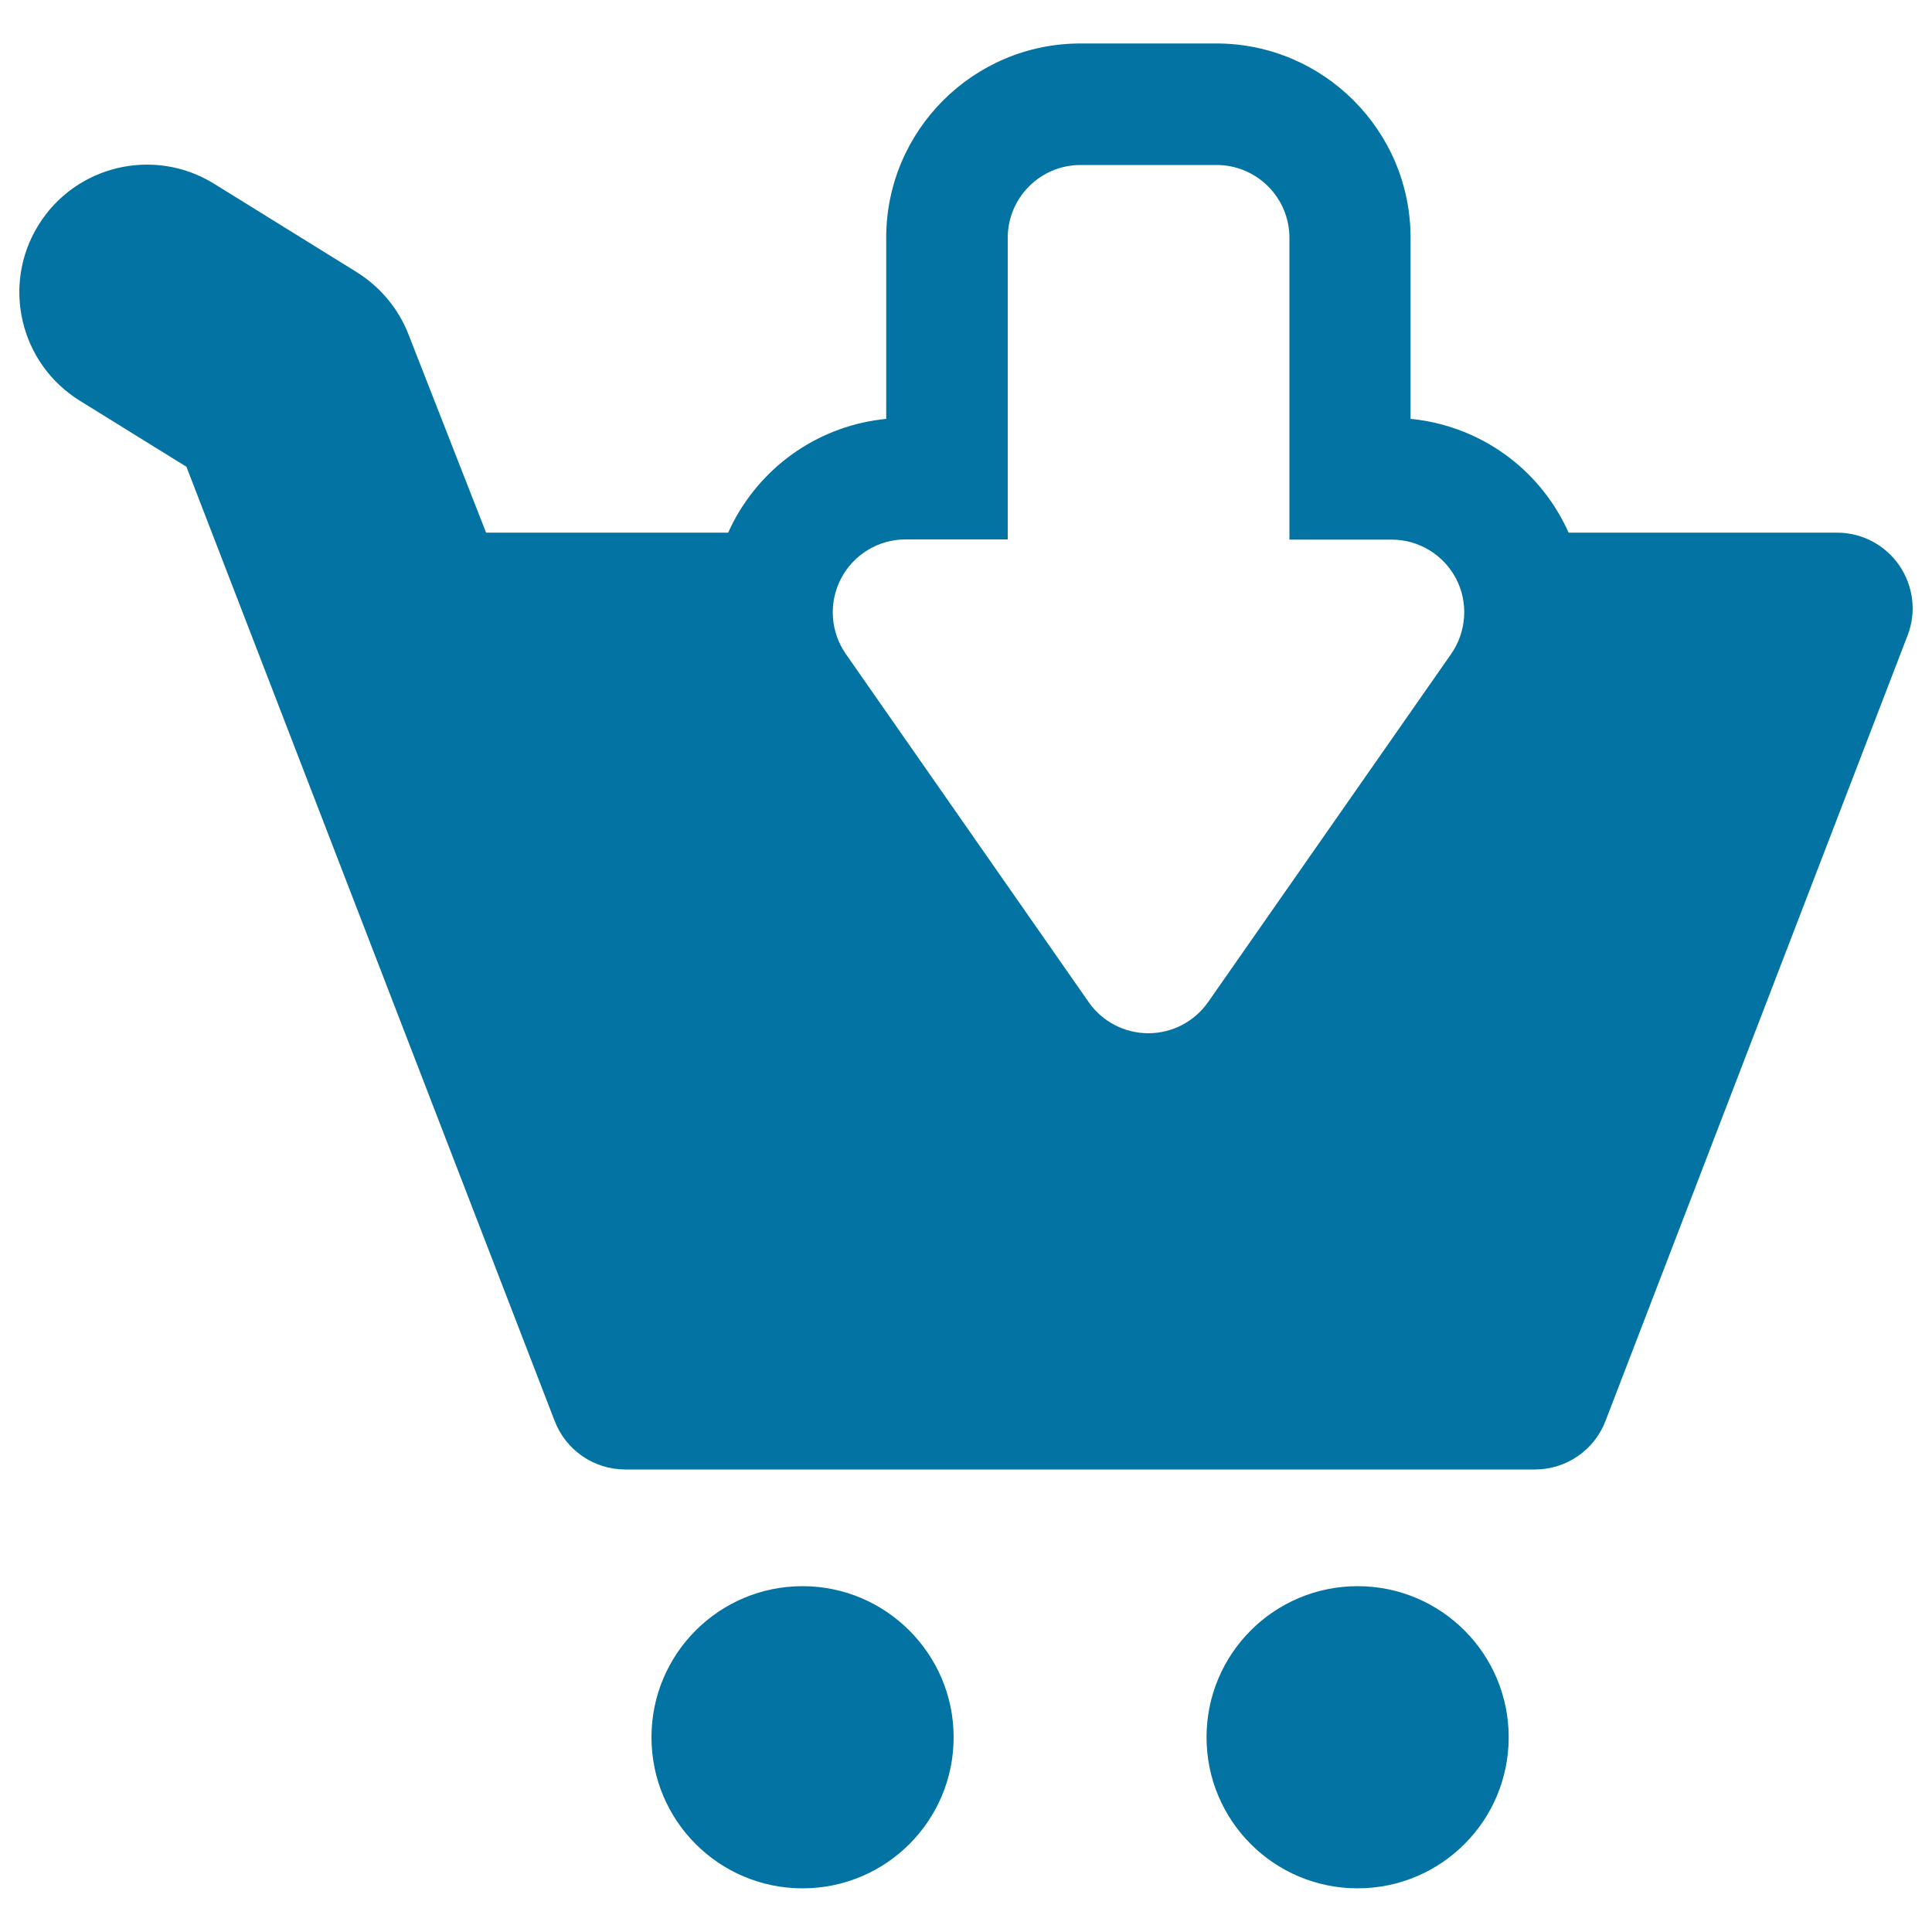
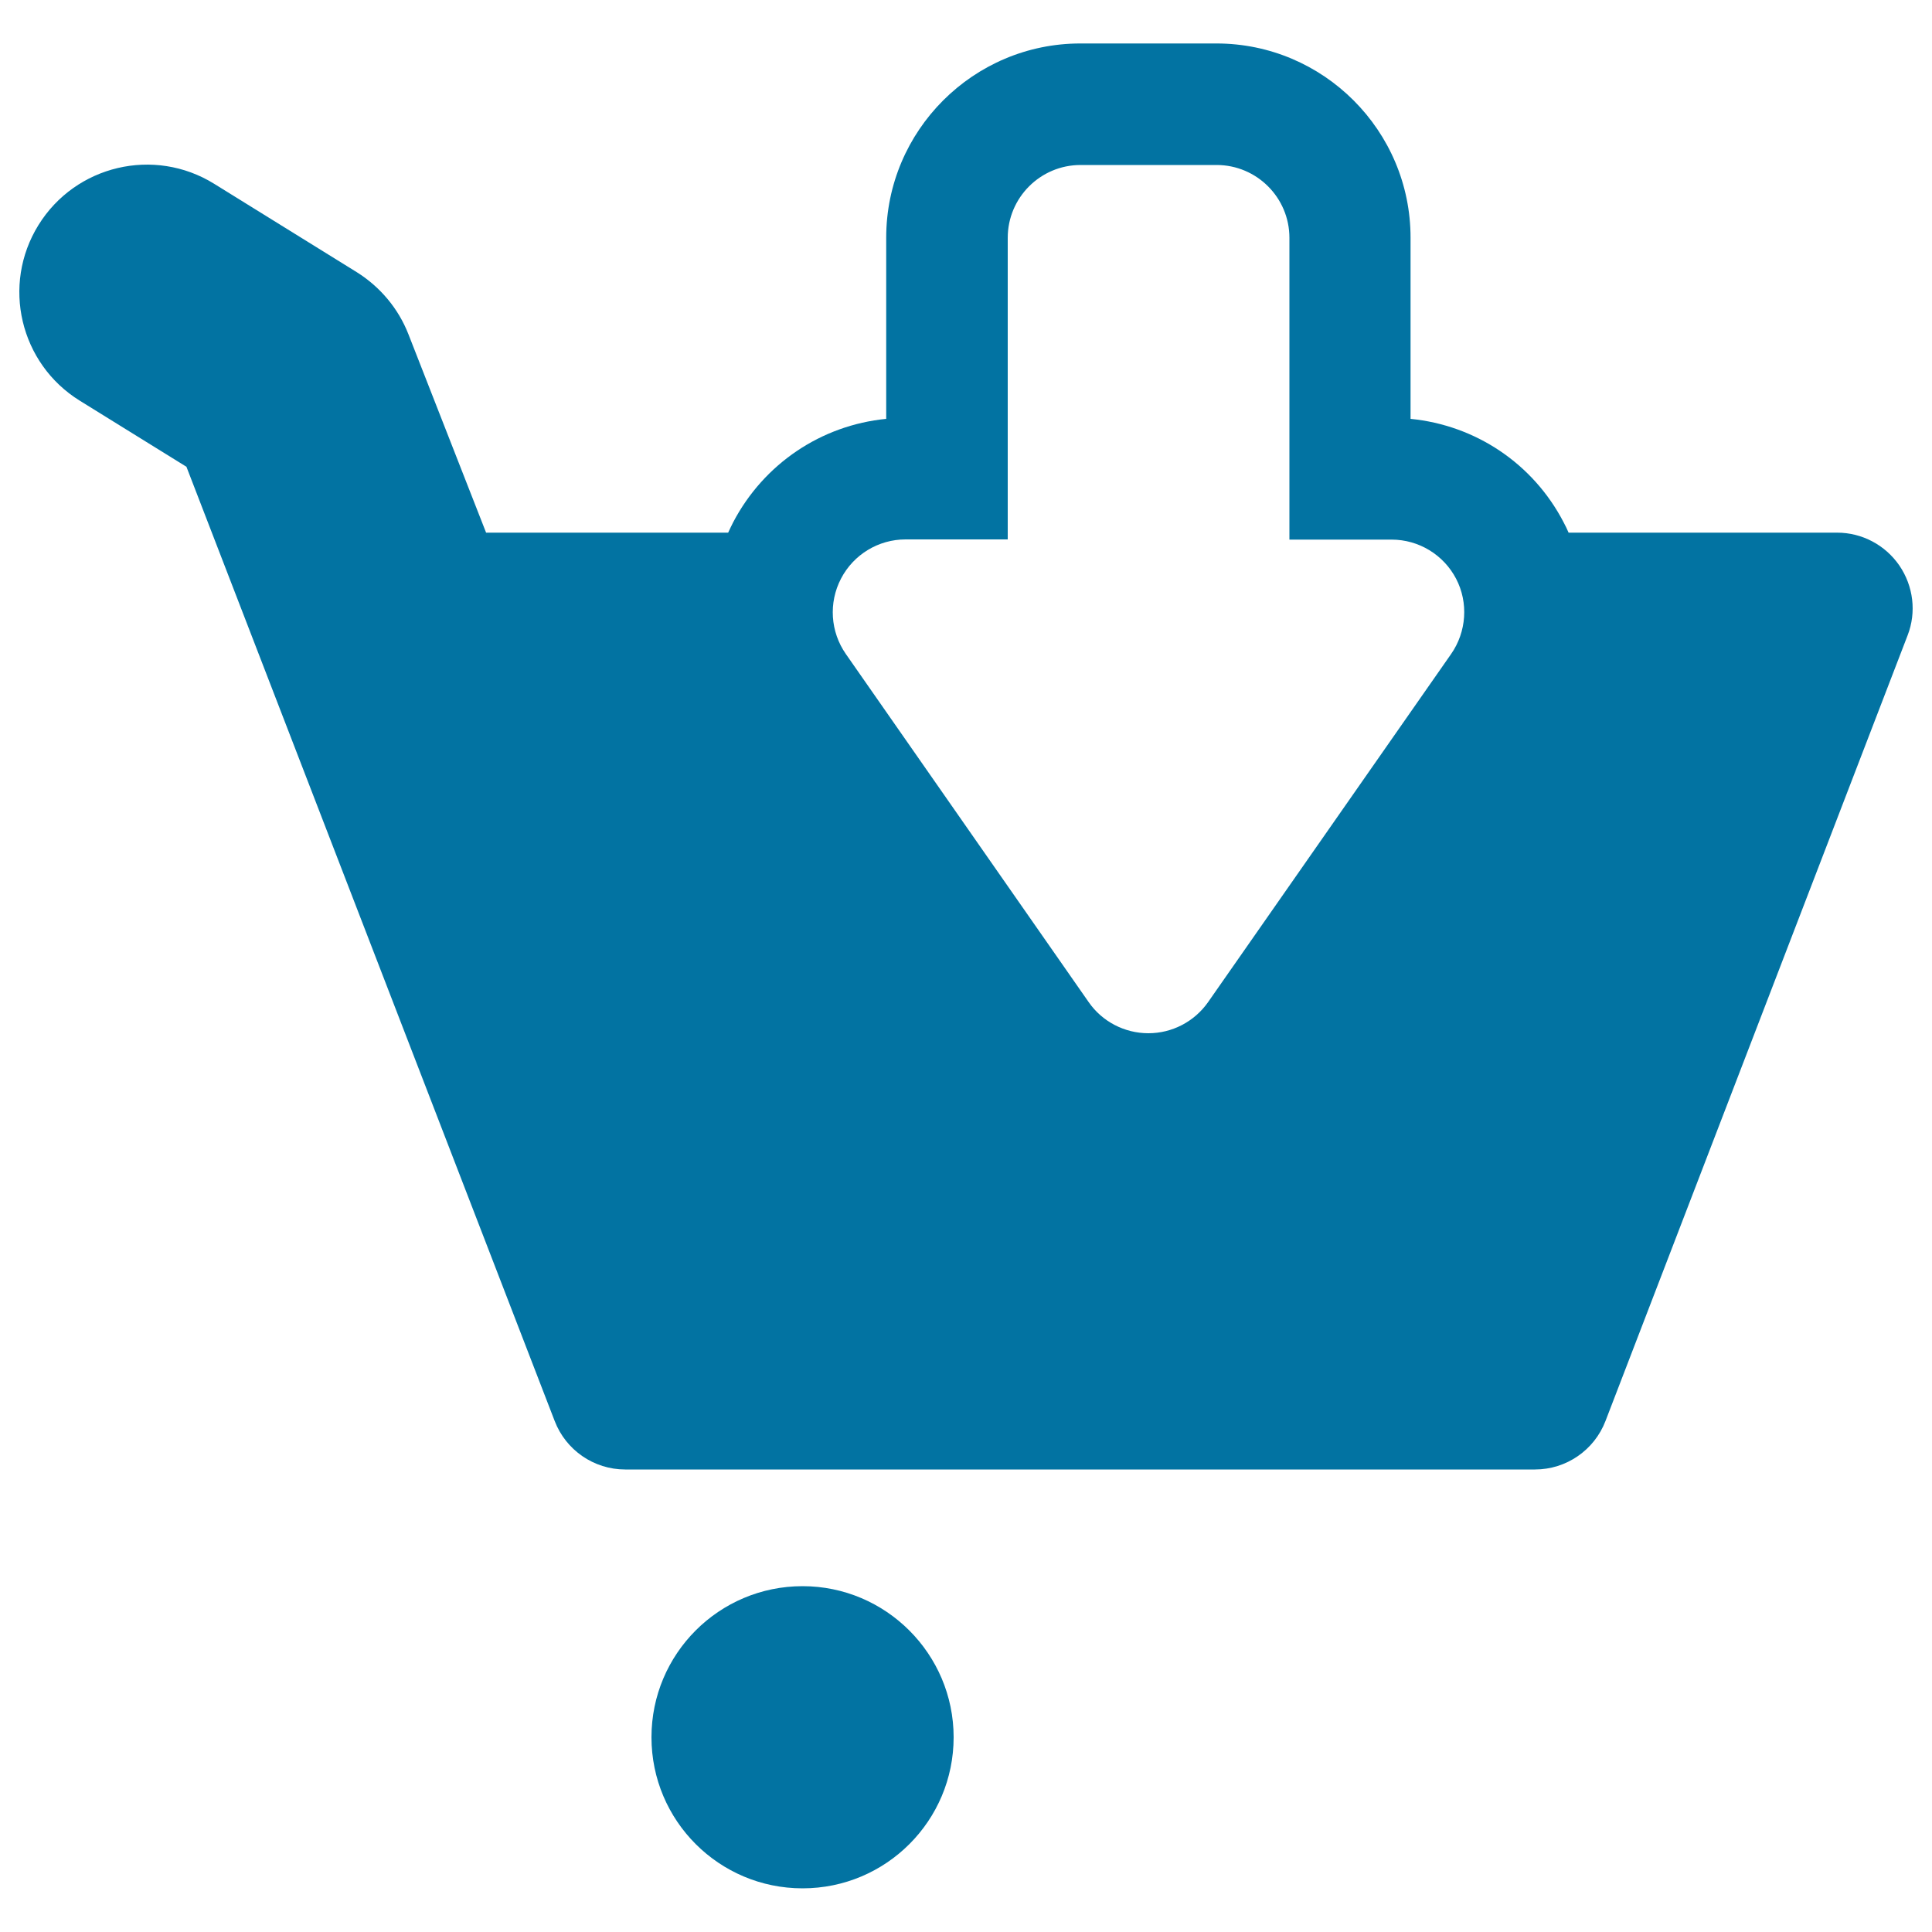
<svg xmlns="http://www.w3.org/2000/svg" viewBox="0 0 1000 1000" style="fill:#0273a2">
  <title>Add To Online Cart SVG icon</title>
  <g>
    <path d="M415.4,821c-43.2,0-78.2,35-78.2,78.2c0,43.2,35,78.2,78.2,78.2c43.2,0,78.2-35,78.2-78.2C493.6,856.1,458.5,821,415.4,821z" />
-     <path d="M702.7,821c-43.2,0-78.2,35-78.2,78.2c0,43.2,35,78.2,78.2,78.2c43.2,0,78.2-35,78.2-78.2S745.9,821,702.7,821z" />
    <path d="M983.1,292.7c-7.3-10.6-19.3-17-32.2-17h-139c-0.8-1.8-1.6-3.6-2.6-5.4c-15.8-30.4-45.6-50.2-79.2-53.5v-93.8c0-55.4-45.1-100.5-100.5-100.5h-70.4c-55.4,0-100.5,45.1-100.5,100.5v93.8c-33.6,3.3-63.3,23.2-79.2,53.5c-0.9,1.8-1.8,3.6-2.6,5.4H251.6l-40.2-102.7c-5.2-13.3-14.6-24.5-26.7-32.1l-73.9-45.8c-31-19.2-71.7-9.6-90.9,21.4c-19.2,31-9.6,71.7,21.4,90.9l55.2,34.2l190.6,493.9c5.8,15.1,20.3,25.1,36.5,25.1h470.9c16.2,0,30.7-10,36.5-25.1l156.4-406.7C992,316.9,990.4,303.4,983.1,292.7z M751.1,338.5L625.3,518.7c-7.1,10.1-18.6,16.1-30.9,16.1c-12.3,0-23.9-6-30.9-16.1L437.8,338.5c-8-11.5-9-26.5-2.5-39c6.5-12.5,19.4-20.3,33.4-20.3h52.9V123.1c0-20.8,16.9-37.7,37.7-37.7h70.4c20.8,0,37.7,16.9,37.7,37.7v156.2h52.9c14,0,26.9,7.8,33.4,20.3C760.1,311.9,759.1,327,751.1,338.5z" />
  </g>
</svg>